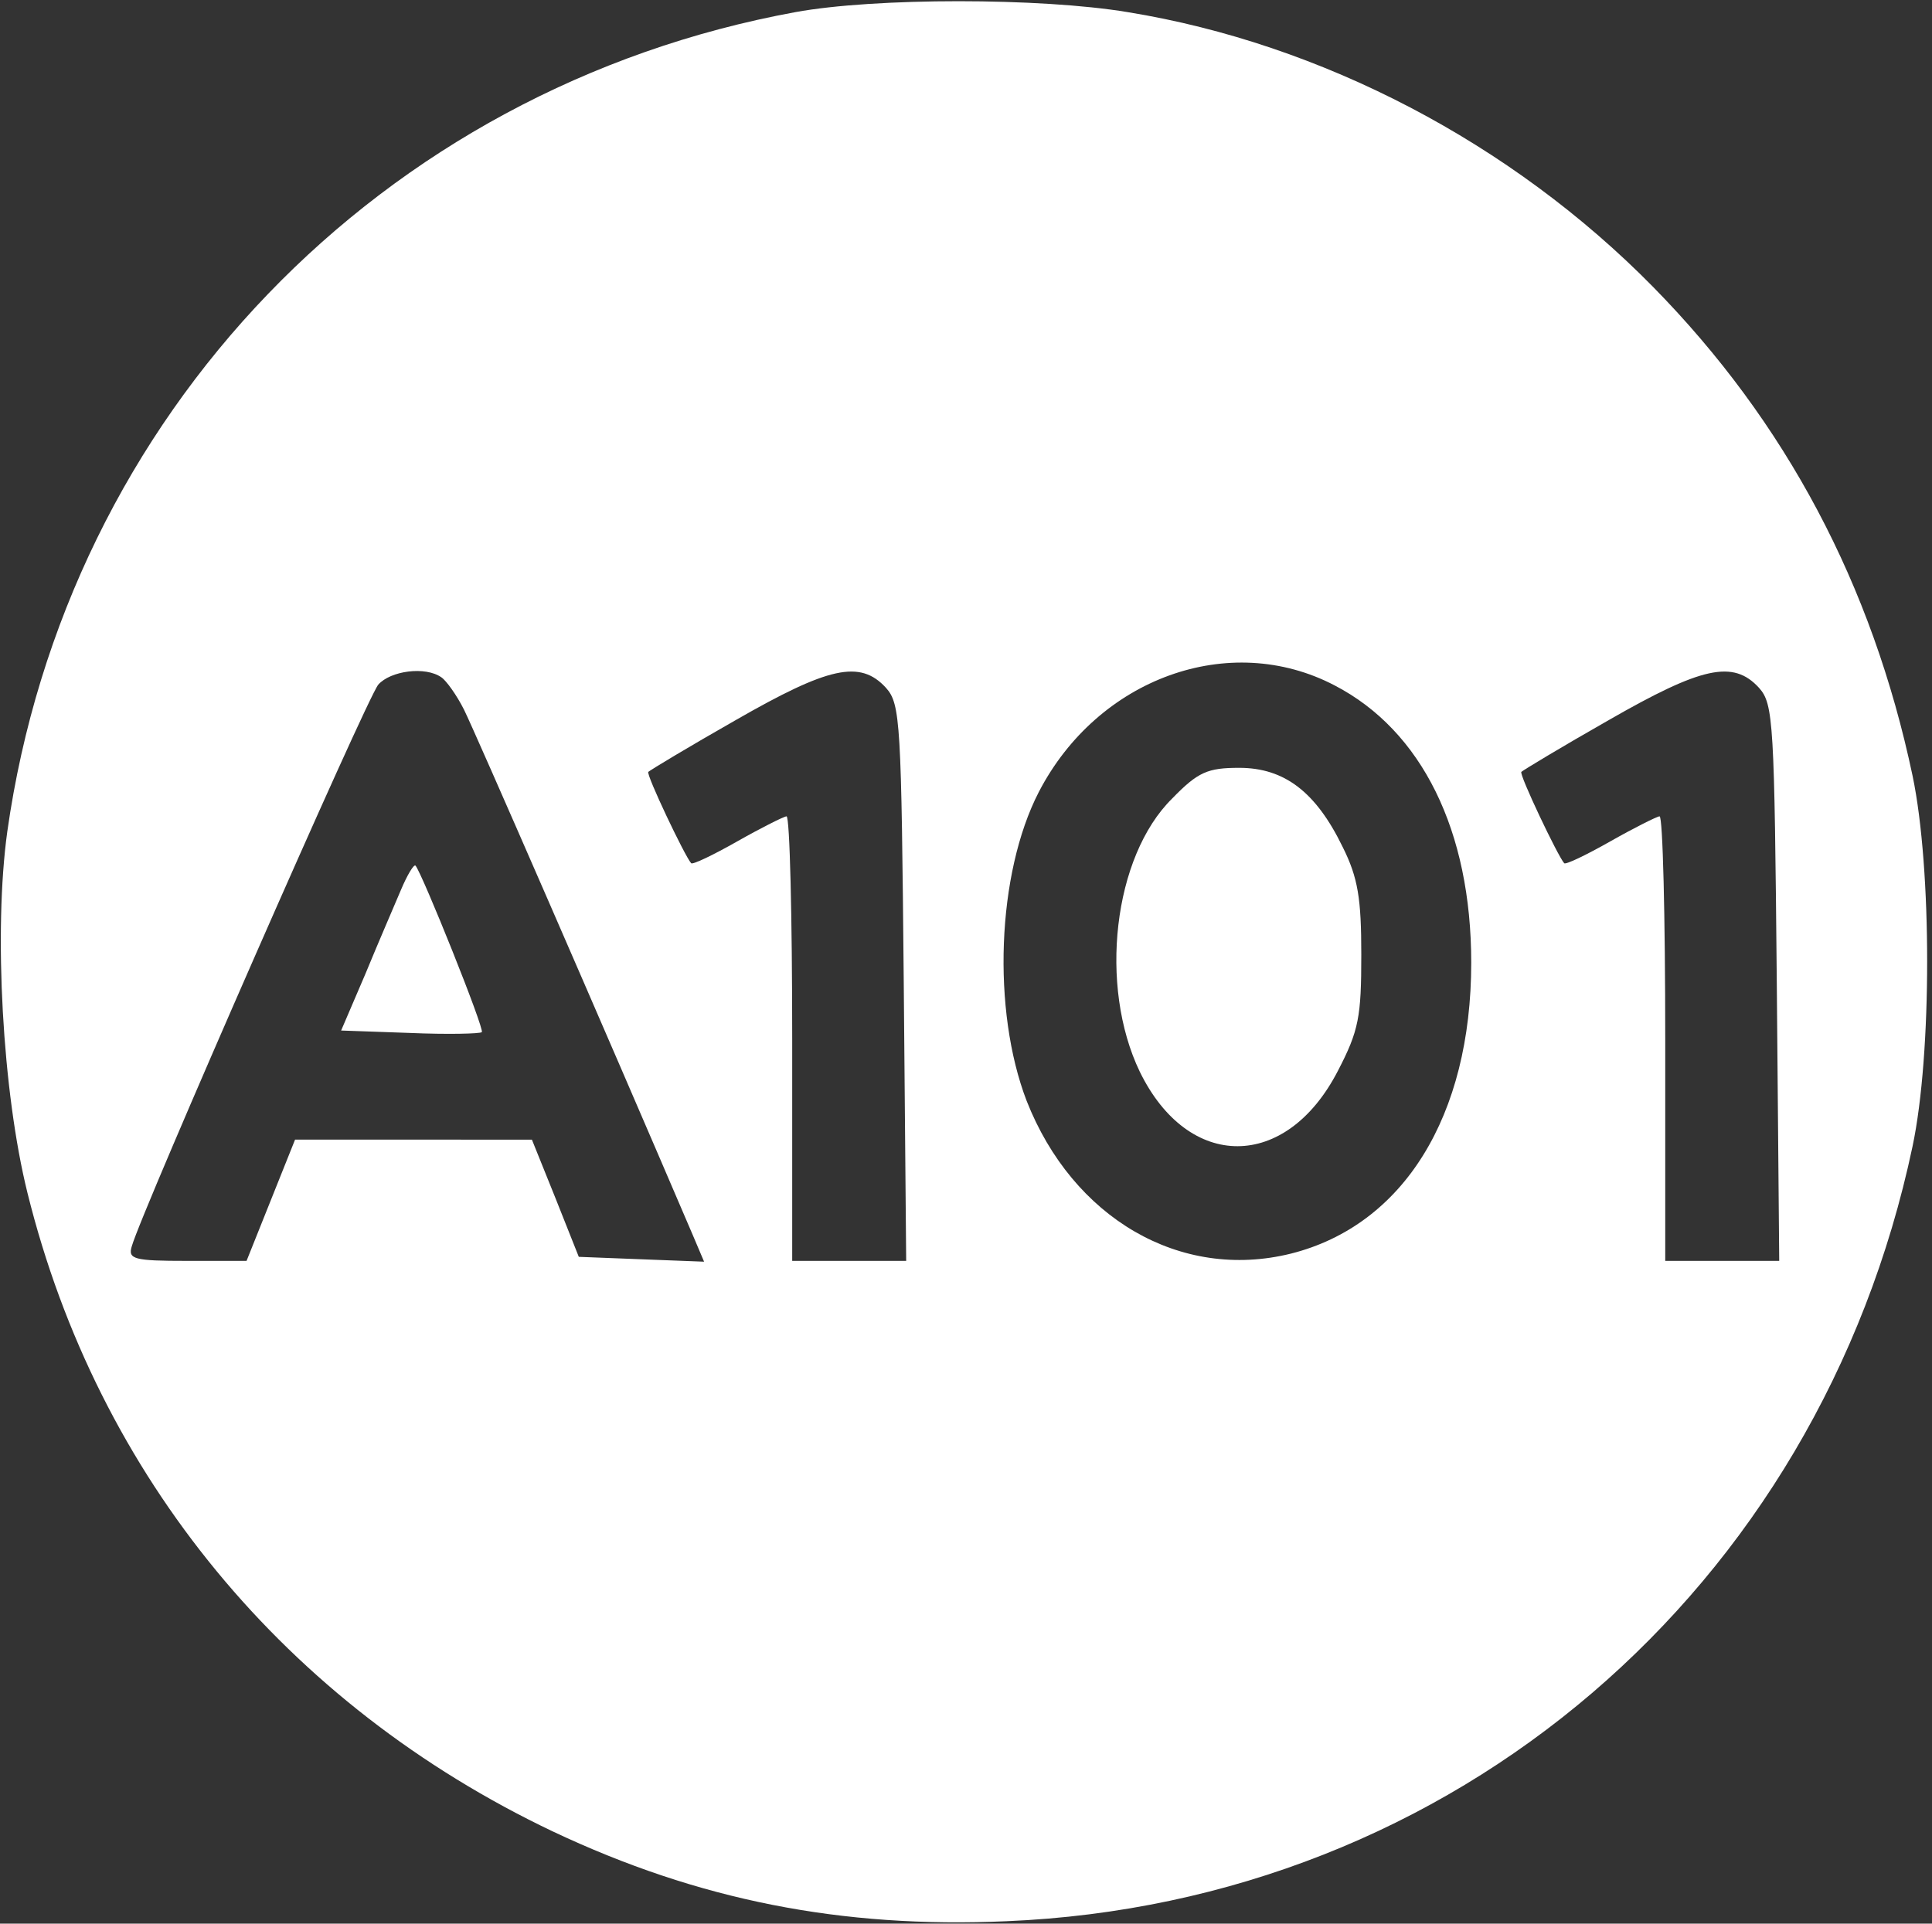
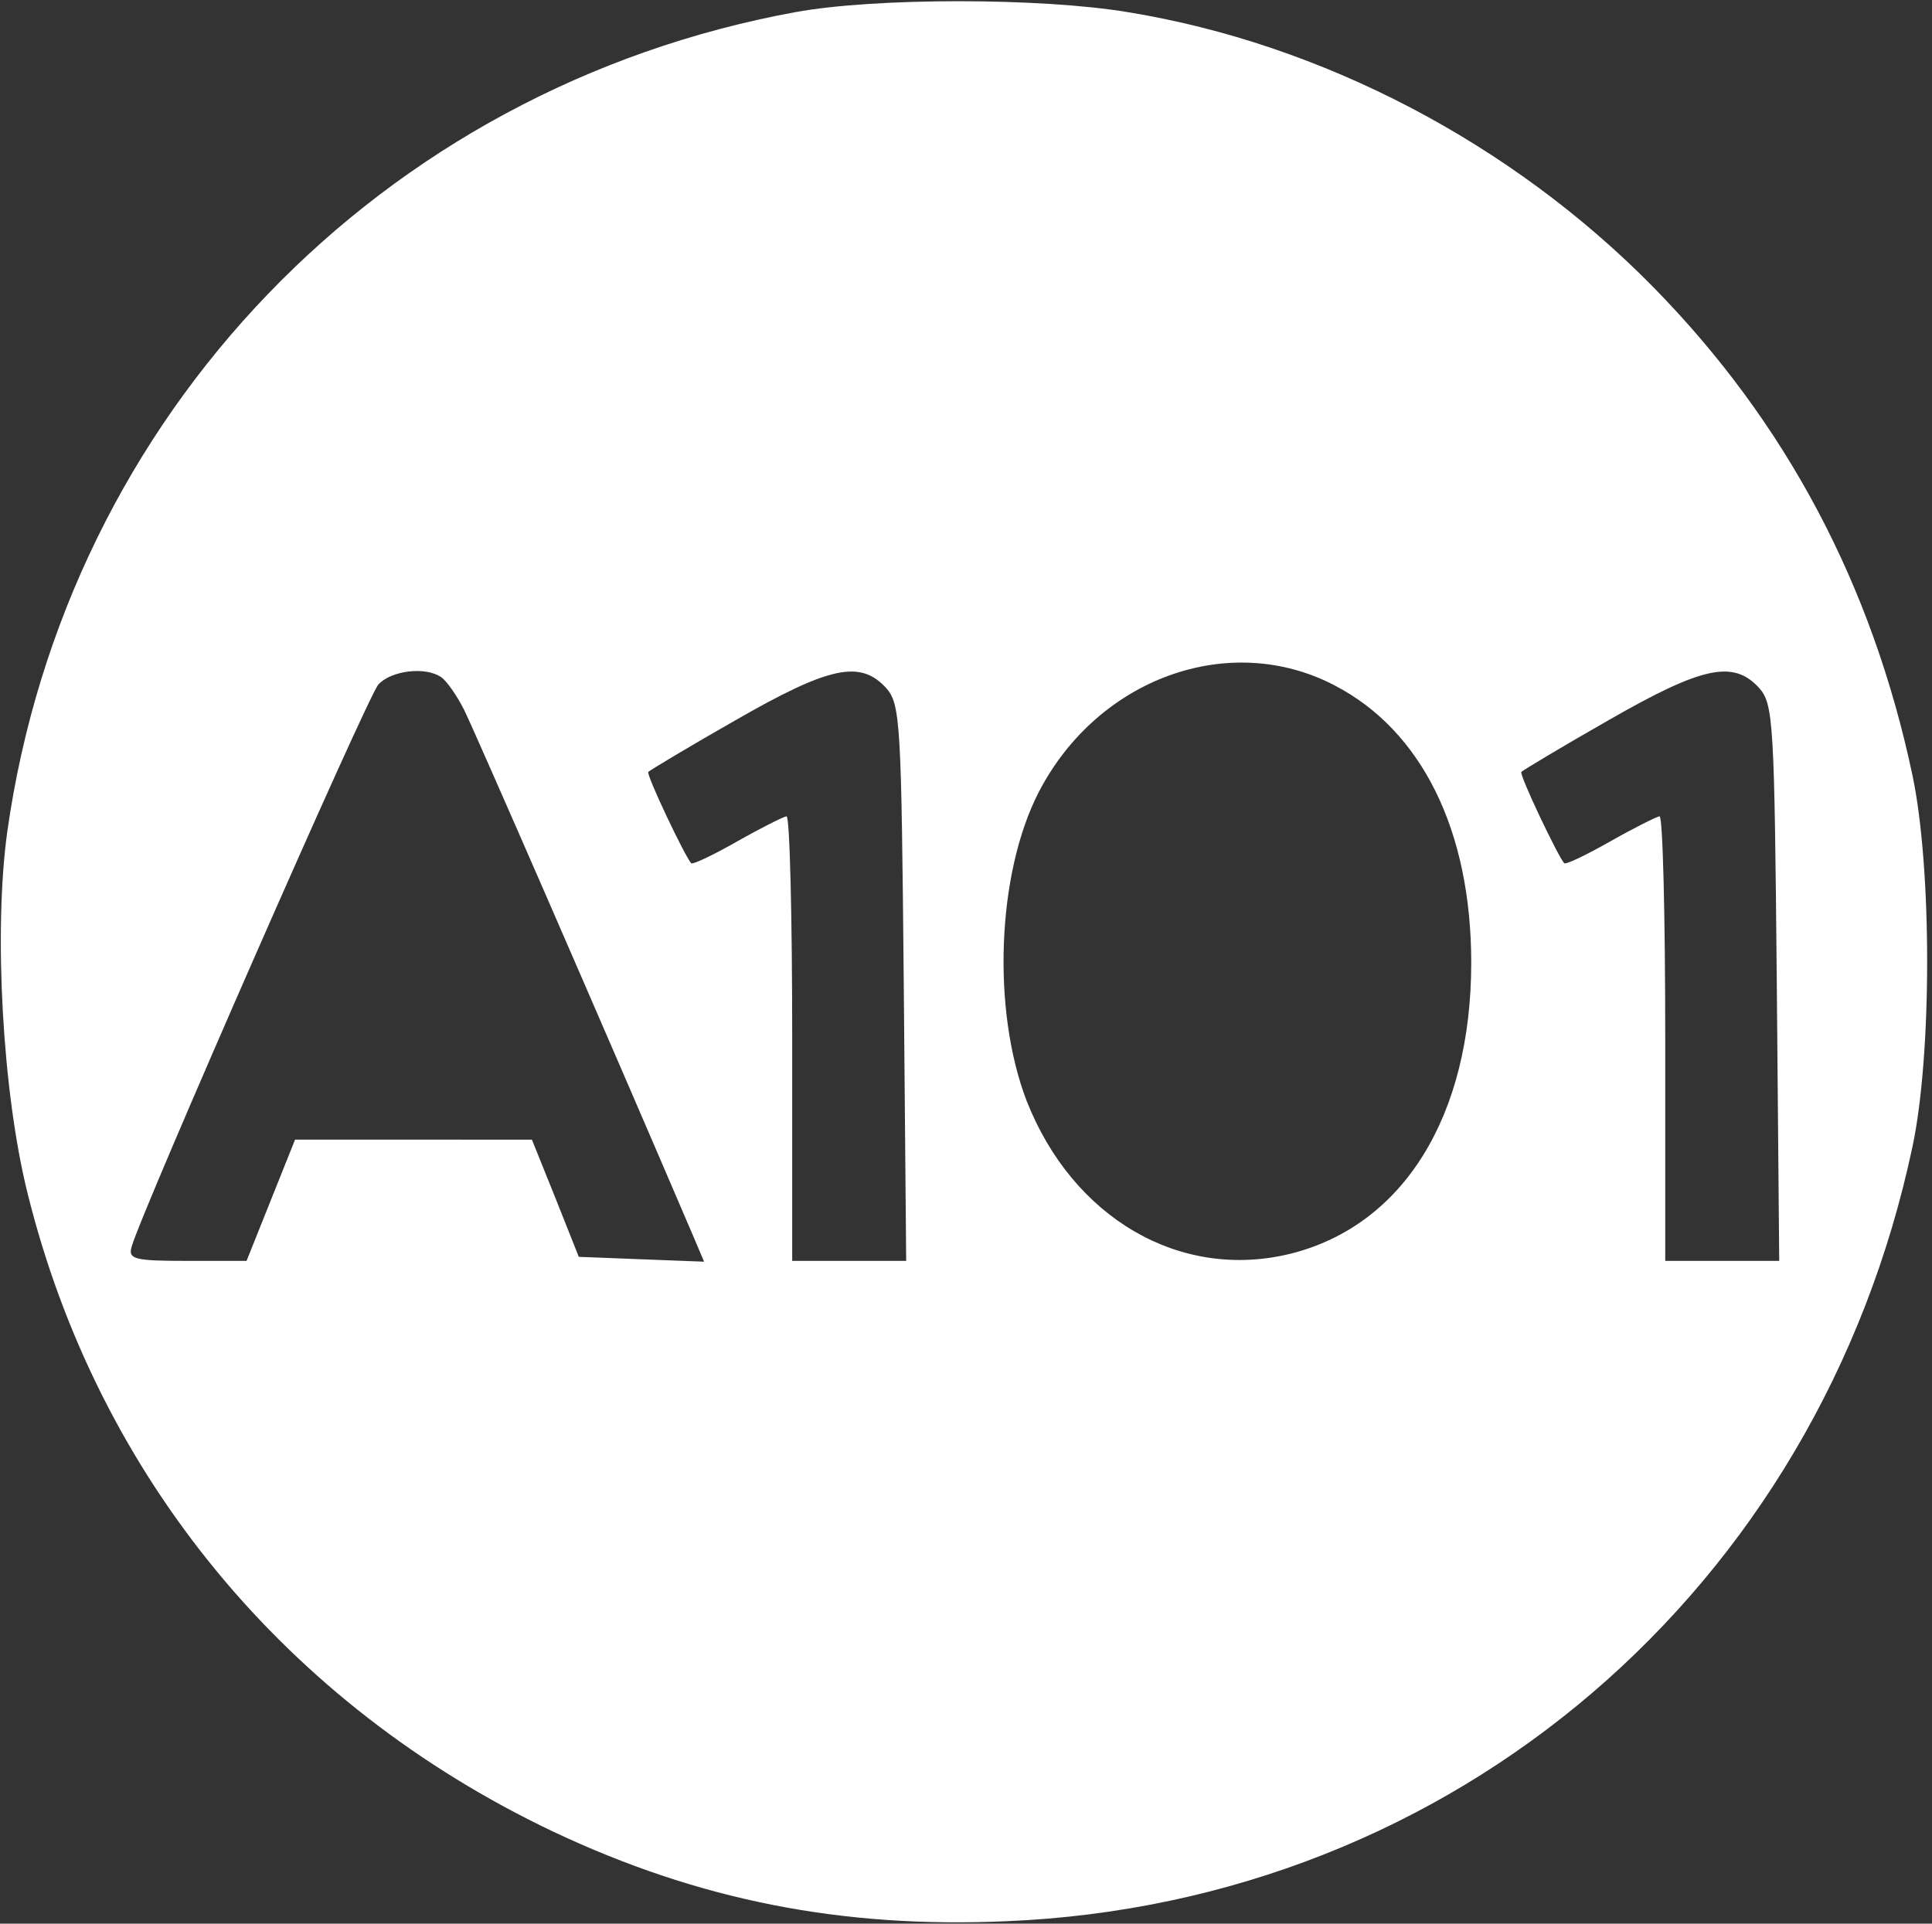
<svg xmlns="http://www.w3.org/2000/svg" width="239" height="238" fill="none">
  <rect width="100%" height="100%" fill="#333333" stroke="none" />
  <path d="M98.4 1.5C47.1 10.9 8.2 51.3.9 102.9c-1.7 12.3-.6 32.2 2.5 44.7 8.7 35.1 32 63.3 65 79 18 8.5 35.7 12 56.1 11.1 55.3-2.3 100.5-41 112.1-95.9 2.4-11.4 2.4-34.3 0-45.8-5-23.7-15.7-43.8-32.1-60.5-17.5-17.8-41-30.1-65-34-10.8-1.8-31.3-1.8-41.1 0Zm66.7 83.3c10.8 5.6 16.9 18 16.9 34.3 0 19-8.4 32.5-22.3 36-13.7 3.4-27-4.4-32.7-18.9-4.3-11.2-3.7-28.1 1.5-38.2 7.3-14.1 23.6-20 36.6-13.2Zm-110.5-1c.6.4 1.9 2.2 2.8 4 1.3 2.6 17 38.6 28.3 65l1.4 3.3-7.8-.3-7.7-.3-2.9-7.3-2.9-7.2H36.5l-3 7.5-3 7.5h-7.4c-6.5 0-7.3-.2-6.8-1.8 1.2-4.3 29.1-67.9 30.5-69.5 1.5-1.7 5.8-2.3 7.8-.9Zm55 1.3c1.8 2 1.9 4.3 2.2 36.5l.3 34.4H98v-27.5c0-15.1-.3-27.5-.7-27.5-.3 0-3.1 1.4-6.1 3.1-3 1.7-5.5 2.9-5.7 2.7-.8-.9-5.6-11-5.3-11.3.2-.2 5-3.1 10.8-6.4 11.5-6.6 15.4-7.5 18.6-4Zm108 0c1.8 2 1.9 4.3 2.2 36.5l.3 34.4H206v-27.5c0-15.1-.3-27.5-.7-27.5-.3 0-3.1 1.4-6.1 3.1-3 1.7-5.5 2.9-5.7 2.7-.8-.9-5.6-11-5.3-11.3.2-.2 5-3.1 10.8-6.4 11.5-6.6 15.4-7.5 18.6-4Z" fill="#fff" />
-   <path d="M145 98.8c-7.3 7.2-9.1 23.2-4 33.8 6 12.3 18.1 12.3 24.5-.1 2.6-5 2.9-6.7 2.9-14.4 0-6.9-.4-9.5-2.3-13.3-3.3-6.8-7.2-9.8-12.8-9.8-3.9 0-5.1.5-8.3 3.8ZM49.6 110.1c-.8 1.9-2.8 6.5-4.4 10.4l-3 7 8.5.3c4.7.2 8.7.1 8.9-.1.4-.3-7.4-19.7-8.2-20.6-.2-.2-1 1.1-1.8 3Z" fill="#fff" />
</svg>